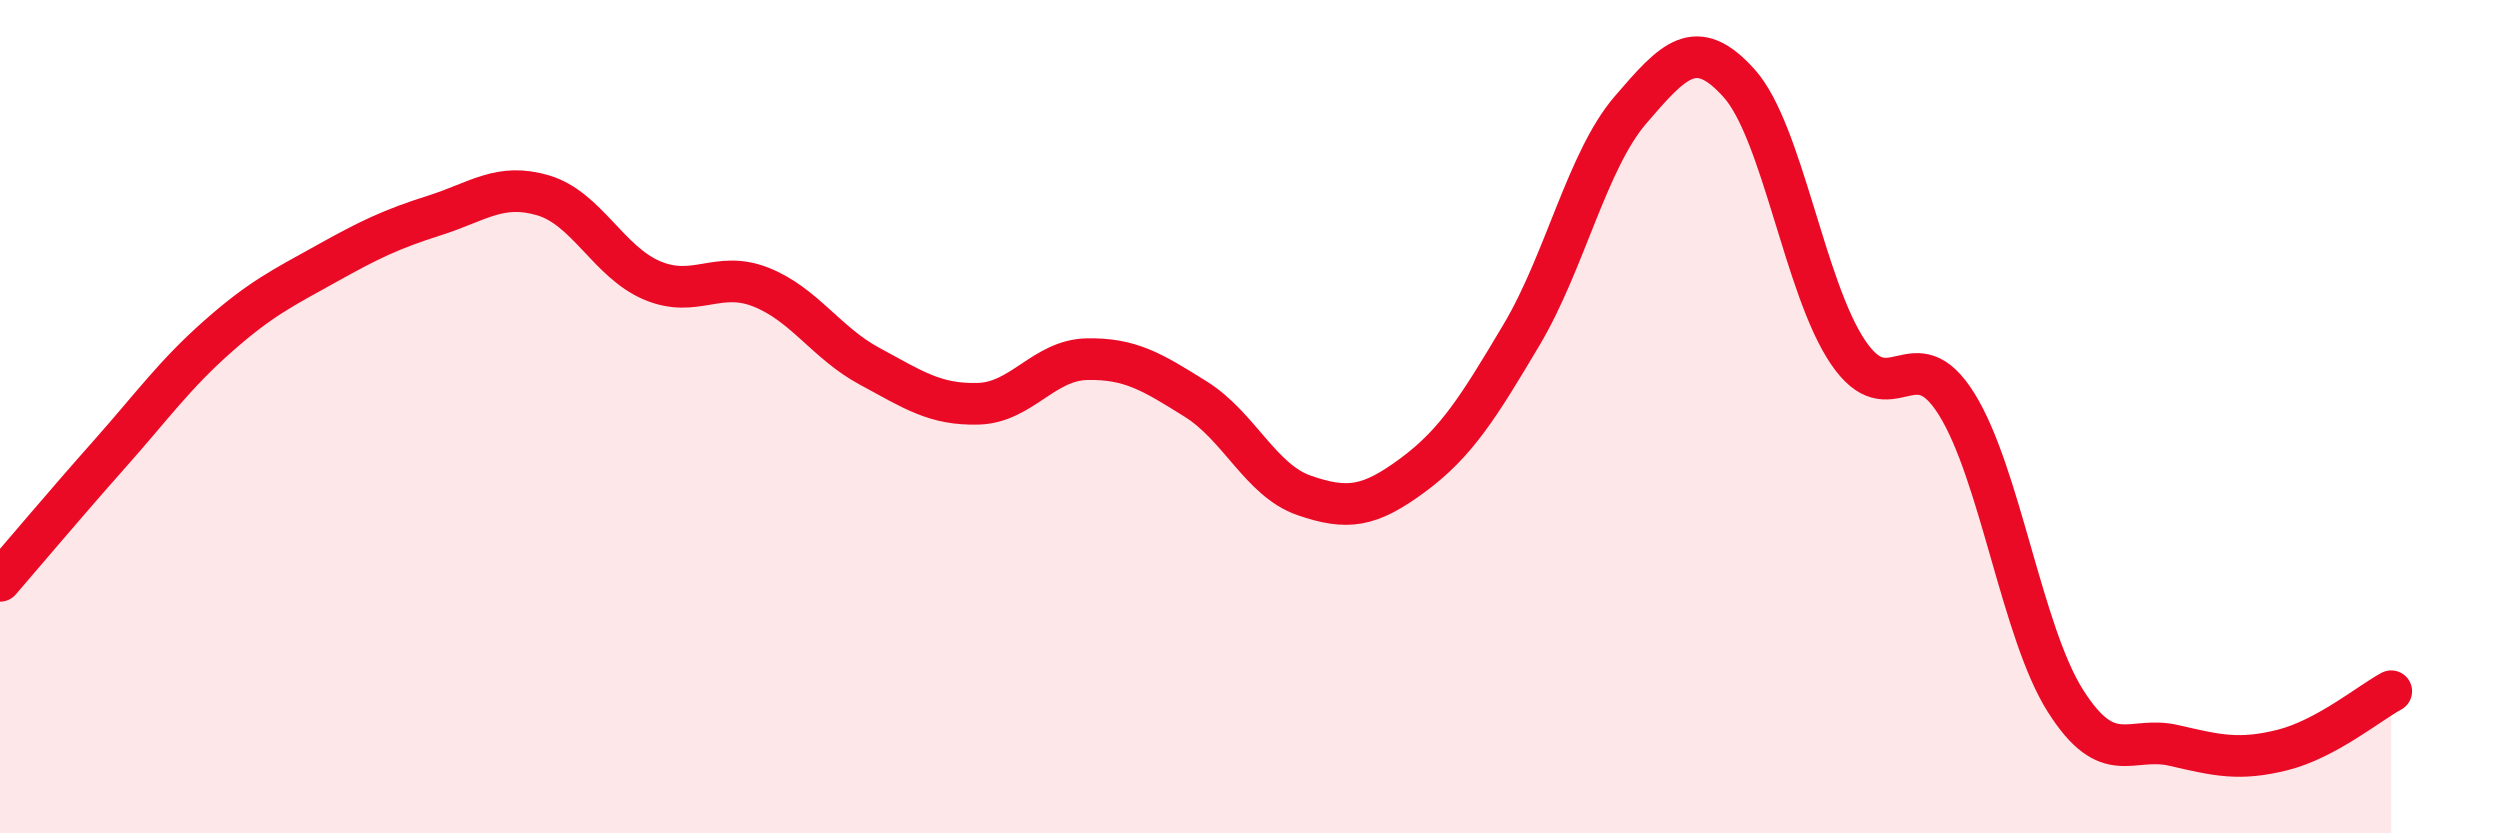
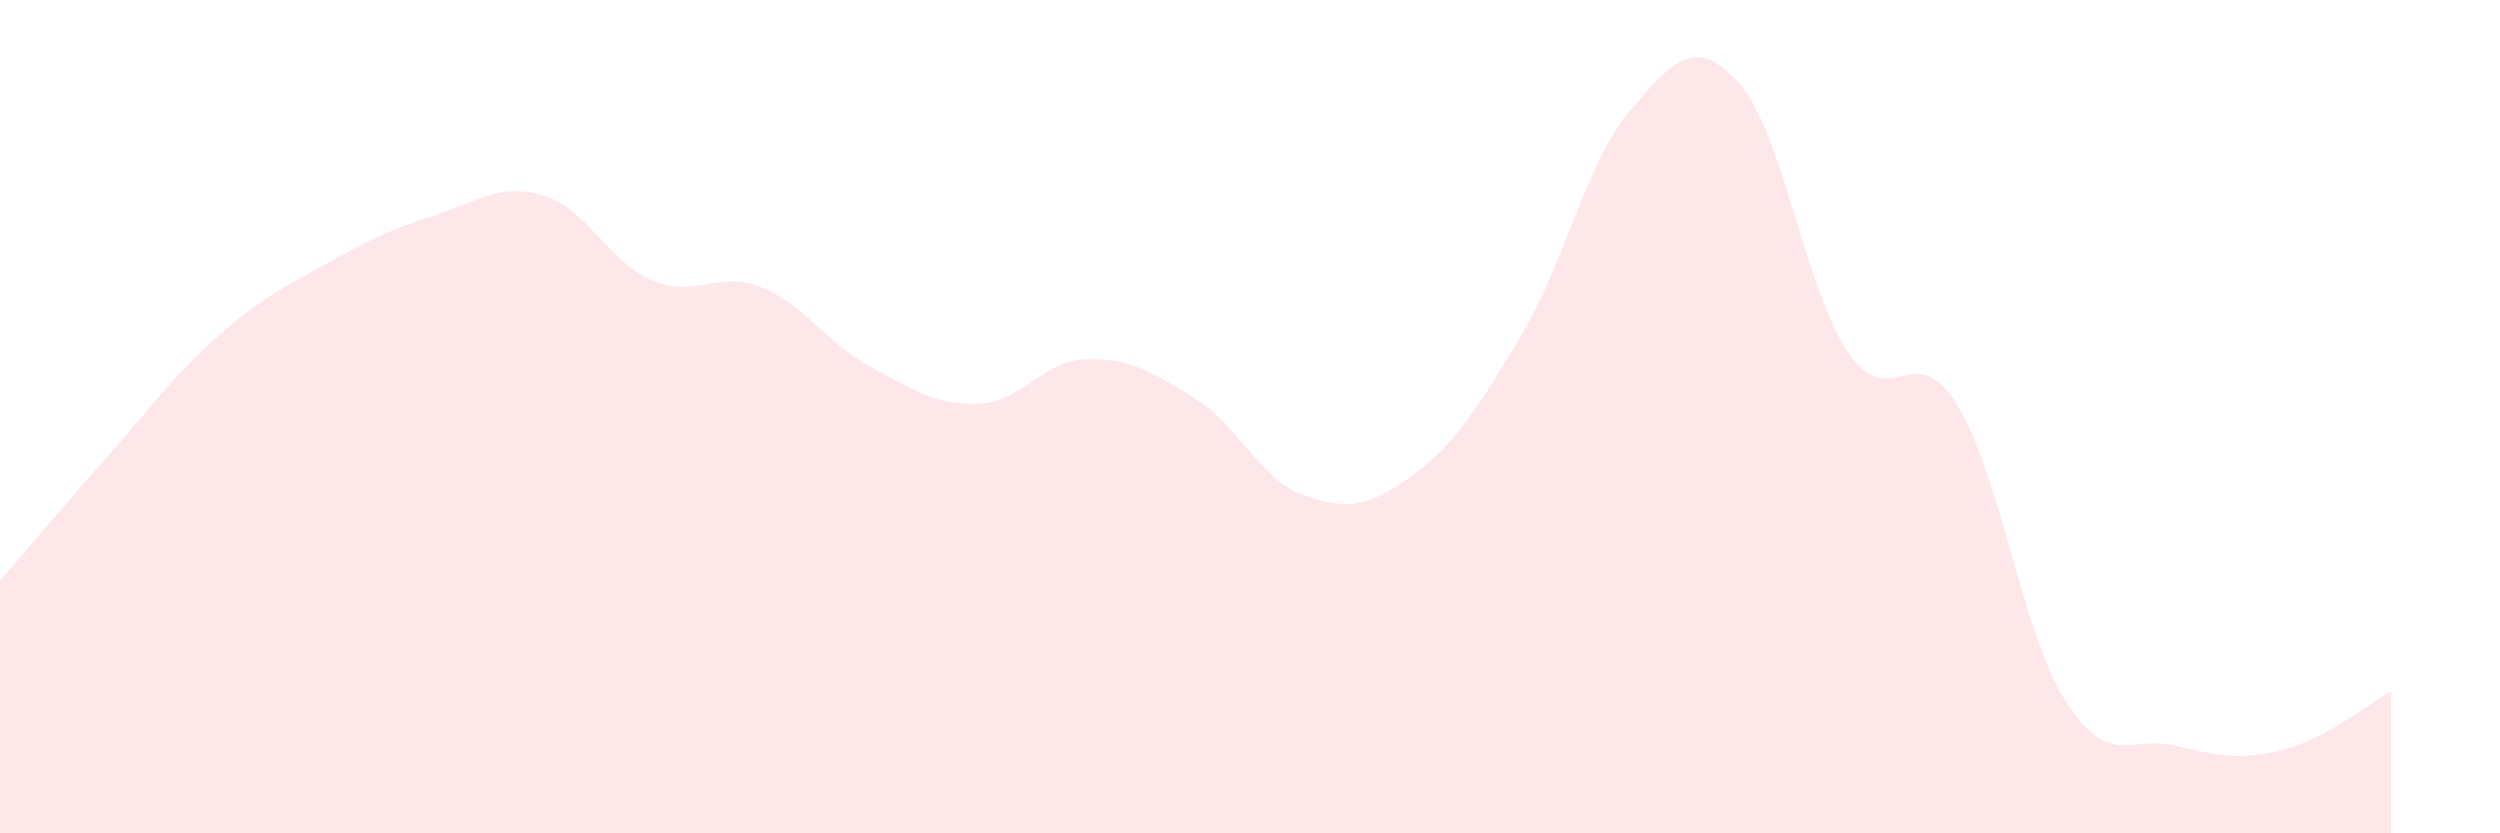
<svg xmlns="http://www.w3.org/2000/svg" width="60" height="20" viewBox="0 0 60 20">
  <path d="M 0,13.94 C 0.52,13.34 1.57,12.09 2.61,10.92 C 3.65,9.75 4.18,9 5.22,8.08 C 6.26,7.16 6.79,6.91 7.83,6.33 C 8.87,5.75 9.39,5.5 10.43,5.17 C 11.47,4.84 12,4.38 13.04,4.69 C 14.08,5 14.61,6.29 15.65,6.73 C 16.69,7.17 17.22,6.48 18.26,6.89 C 19.3,7.3 19.83,8.23 20.87,8.79 C 21.91,9.35 22.44,9.72 23.48,9.69 C 24.52,9.66 25.05,8.64 26.09,8.62 C 27.13,8.6 27.66,8.93 28.7,9.58 C 29.74,10.23 30.26,11.53 31.3,11.89 C 32.34,12.25 32.87,12.17 33.91,11.4 C 34.95,10.63 35.48,9.78 36.52,8.03 C 37.56,6.28 38.09,3.85 39.13,2.64 C 40.17,1.43 40.7,0.84 41.74,2 C 42.78,3.16 43.31,6.91 44.35,8.45 C 45.39,9.99 45.92,8.03 46.96,9.7 C 48,11.37 48.53,15.18 49.57,16.82 C 50.61,18.46 51.13,17.65 52.17,17.89 C 53.21,18.13 53.74,18.26 54.78,18 C 55.82,17.74 56.87,16.87 57.39,16.59L57.39 20L0 20Z" fill="#EB0A25" opacity="0.1" stroke-linecap="round" stroke-linejoin="round" />
-   <path d="M 0,13.94 C 0.52,13.34 1.57,12.09 2.61,10.92 C 3.65,9.75 4.18,9 5.22,8.08 C 6.26,7.16 6.79,6.91 7.83,6.33 C 8.87,5.75 9.39,5.5 10.43,5.17 C 11.47,4.84 12,4.38 13.04,4.69 C 14.08,5 14.61,6.29 15.65,6.73 C 16.69,7.17 17.22,6.48 18.26,6.89 C 19.3,7.3 19.83,8.23 20.87,8.79 C 21.91,9.35 22.44,9.72 23.48,9.69 C 24.52,9.66 25.05,8.64 26.09,8.62 C 27.13,8.6 27.66,8.93 28.7,9.58 C 29.74,10.23 30.26,11.53 31.3,11.89 C 32.34,12.25 32.87,12.17 33.91,11.4 C 34.95,10.63 35.48,9.78 36.52,8.03 C 37.56,6.28 38.09,3.85 39.13,2.64 C 40.17,1.43 40.7,0.84 41.74,2 C 42.78,3.16 43.31,6.91 44.35,8.45 C 45.39,9.99 45.92,8.03 46.96,9.7 C 48,11.37 48.53,15.18 49.57,16.82 C 50.61,18.46 51.13,17.65 52.17,17.89 C 53.21,18.13 53.74,18.26 54.78,18 C 55.82,17.74 56.87,16.87 57.39,16.59" stroke="#EB0A25" stroke-width="1" fill="none" stroke-linecap="round" stroke-linejoin="round" />
</svg>